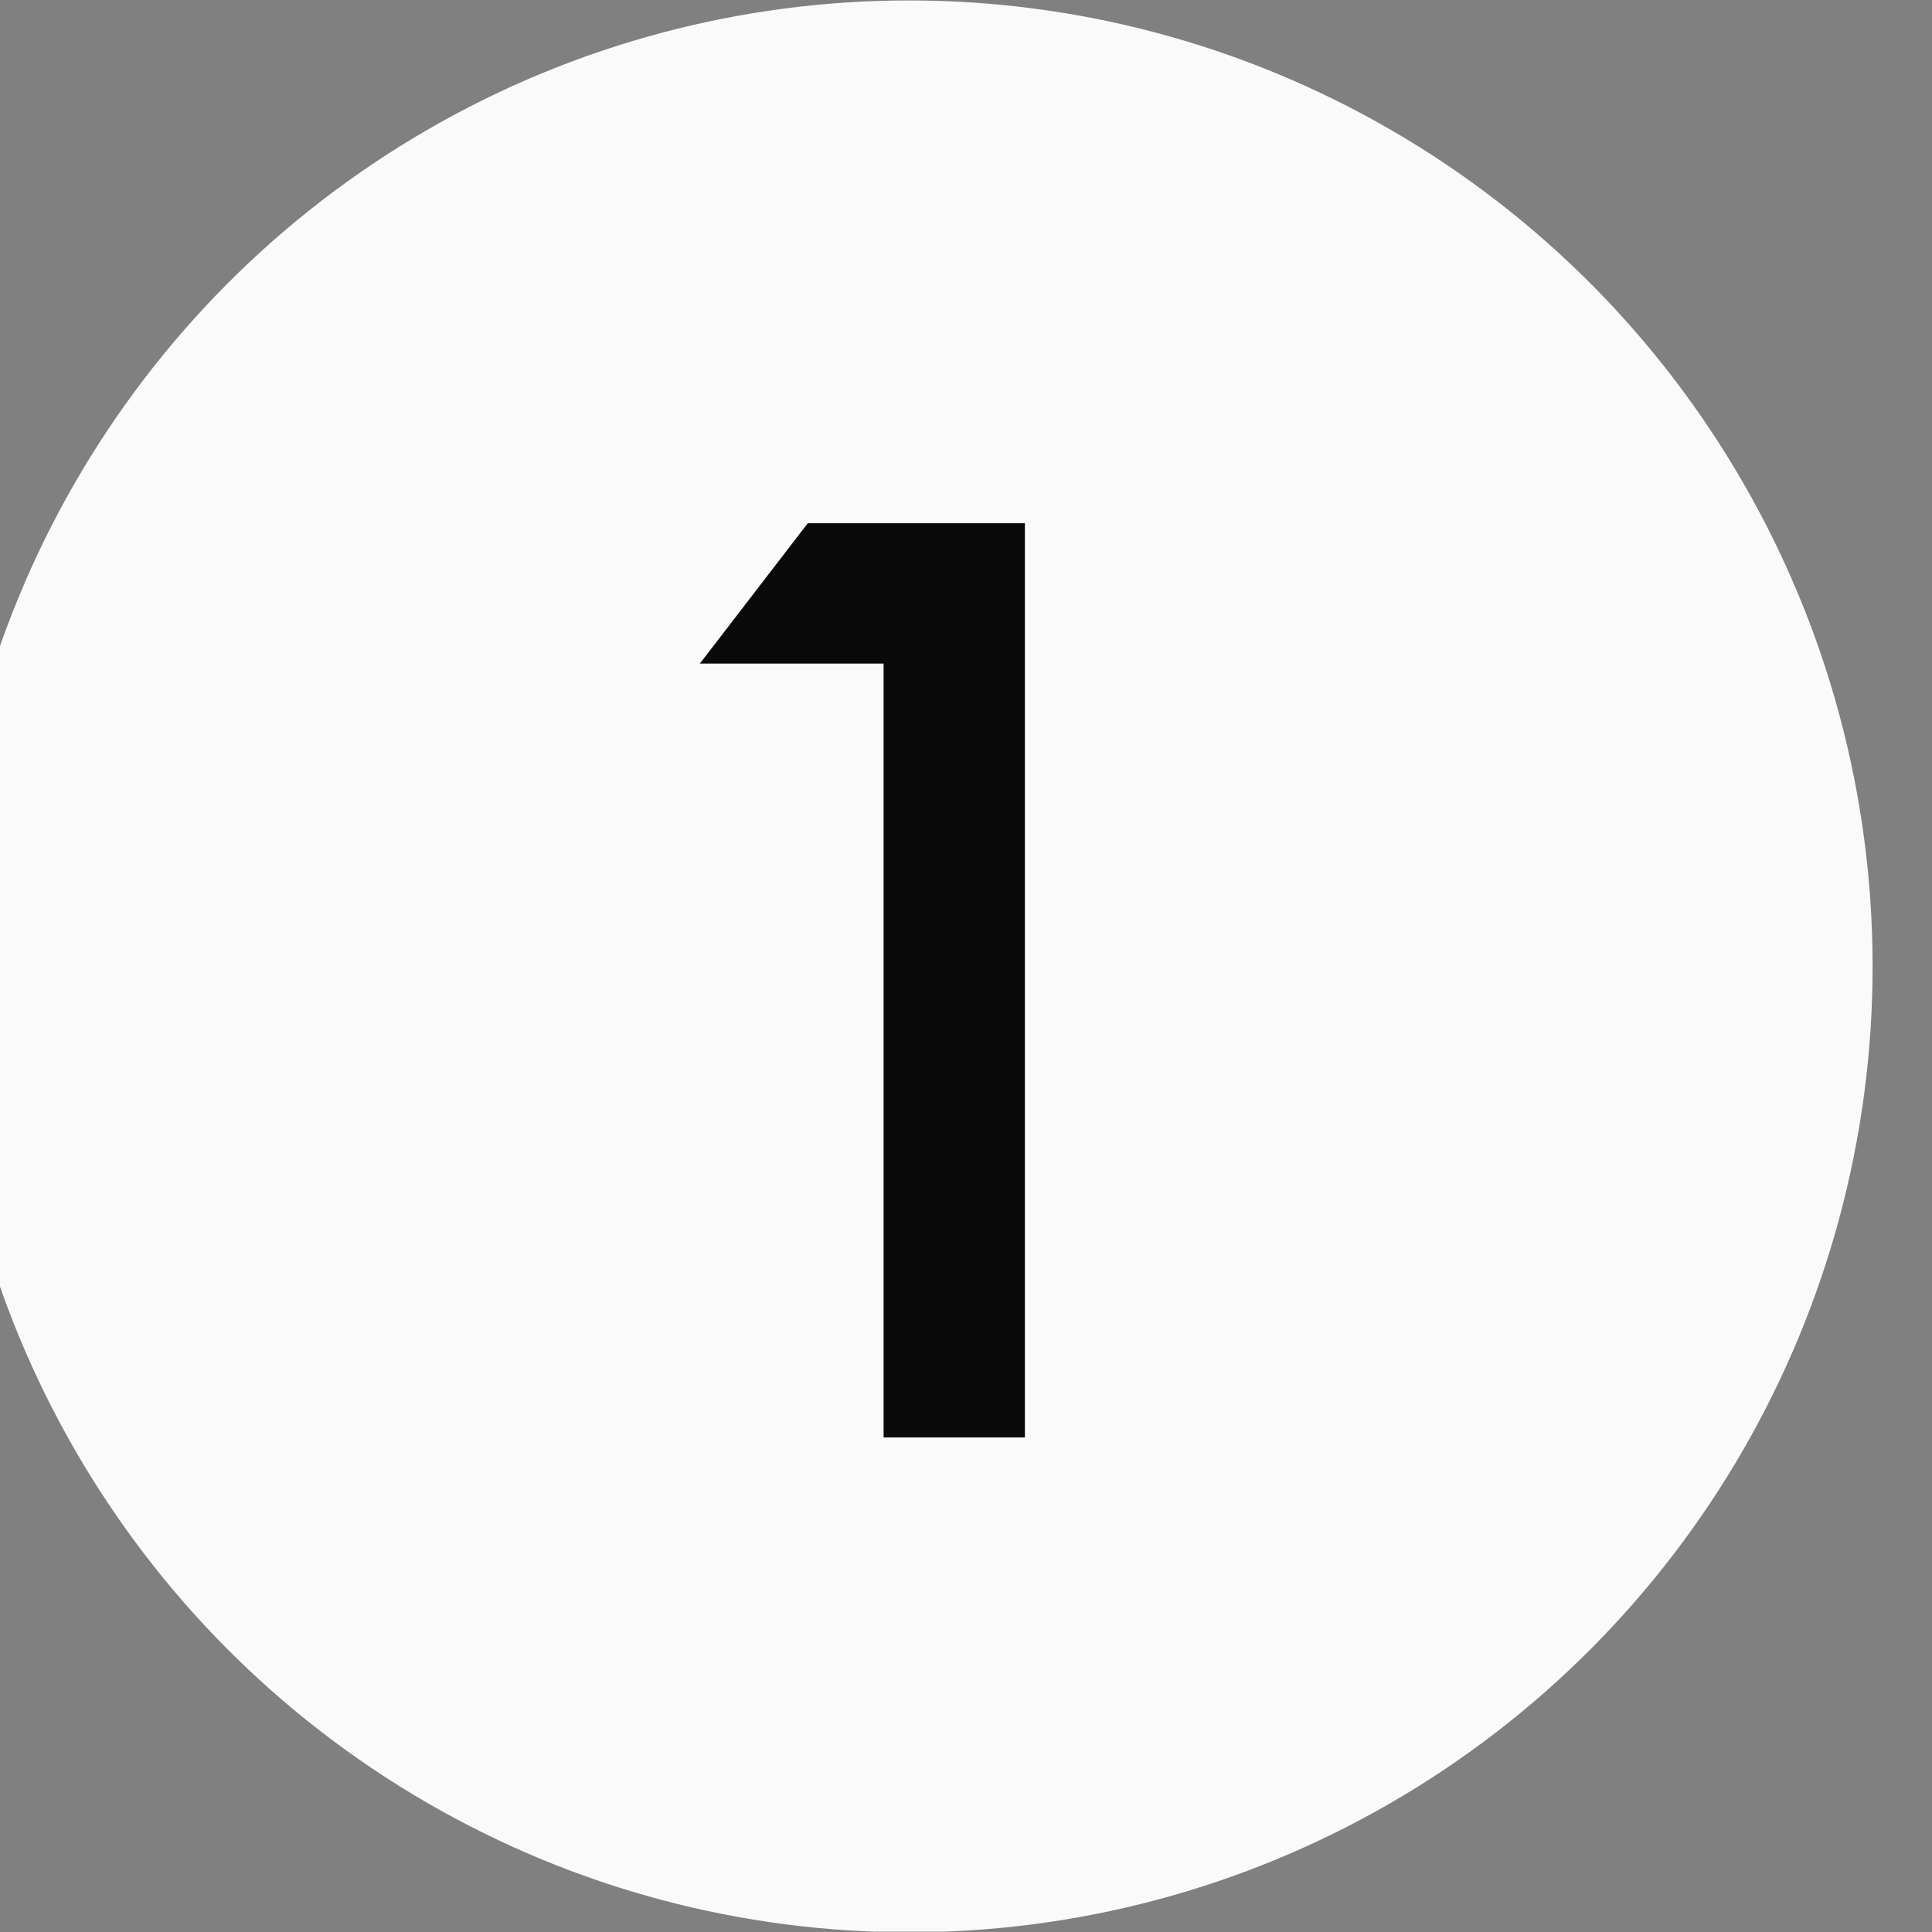
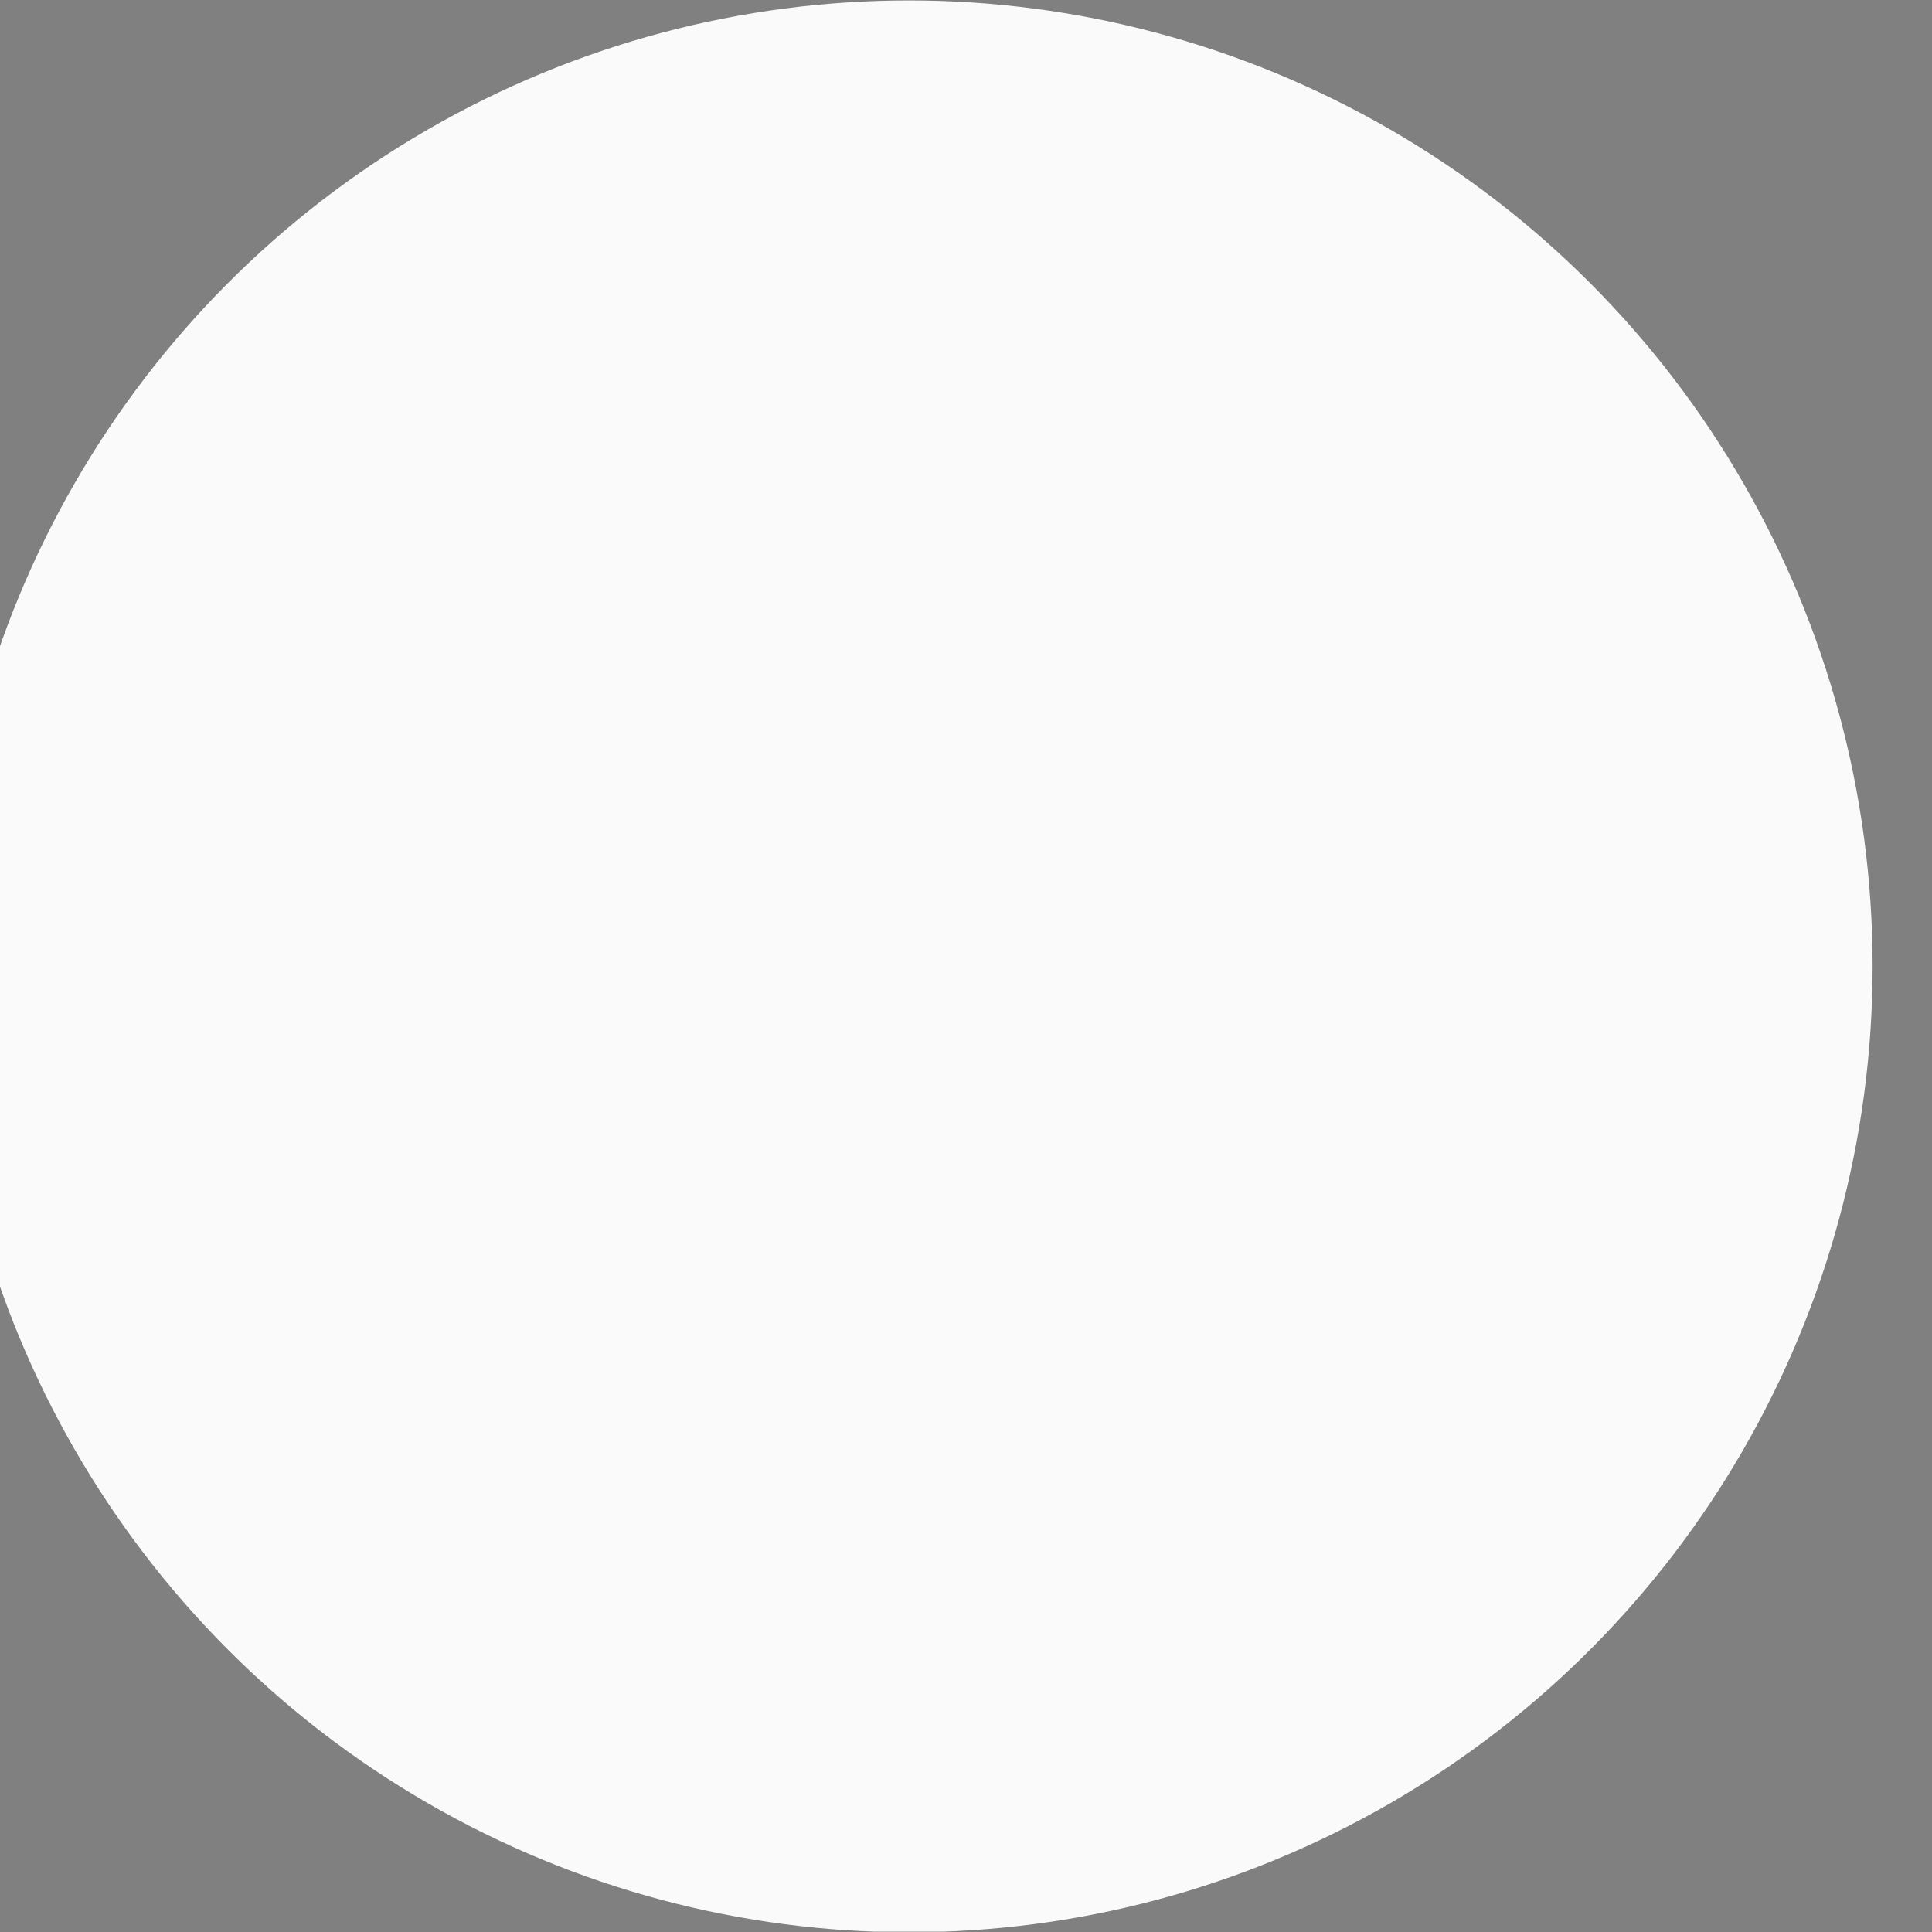
<svg xmlns="http://www.w3.org/2000/svg" xmlns:ns1="http://www.serif.com/" width="100%" height="100%" viewBox="0 0 96 96" version="1.1" xml:space="preserve" style="fill-rule:evenodd;clip-rule:evenodd;stroke-linejoin:round;stroke-miterlimit:2;">
  <rect x="0" y="0" width="96" height="96" fill="#808080" stroke="none" />
  <g transform="matrix(1,0,0,1,-7040,-1.10134e-13)">
    <g id="Circle-Label-1" ns1:id="Circle Label 1" transform="matrix(0.144,0,0,0.237,5998,-25.363)">
      <rect x="7218" y="107" width="665" height="405" style="fill:none;" />
      <clipPath id="_clip1">
        <rect x="7218" y="107" width="665" height="405" />
      </clipPath>
      <g clip-path="url(#_clip1)">
        <g transform="matrix(3.614,0,0,2.056,-10982.8,-1270.41)">
          <ellipse cx="5128" cy="768.5" rx="92" ry="98.5" style="fill:rgb(250,250,250);" />
        </g>
        <g transform="matrix(2.558,0,0,2.055,-5688.12,-1370.75)">
-           <path d="M5171.67,865.763L5190.73,865.763L5190.73,772.492L5161.44,772.492L5146.88,786.811L5171.67,786.811L5171.67,865.763Z" style="fill:rgb(10,10,10);fill-rule:nonzero;" />
-         </g>
+           </g>
      </g>
    </g>
  </g>
</svg>